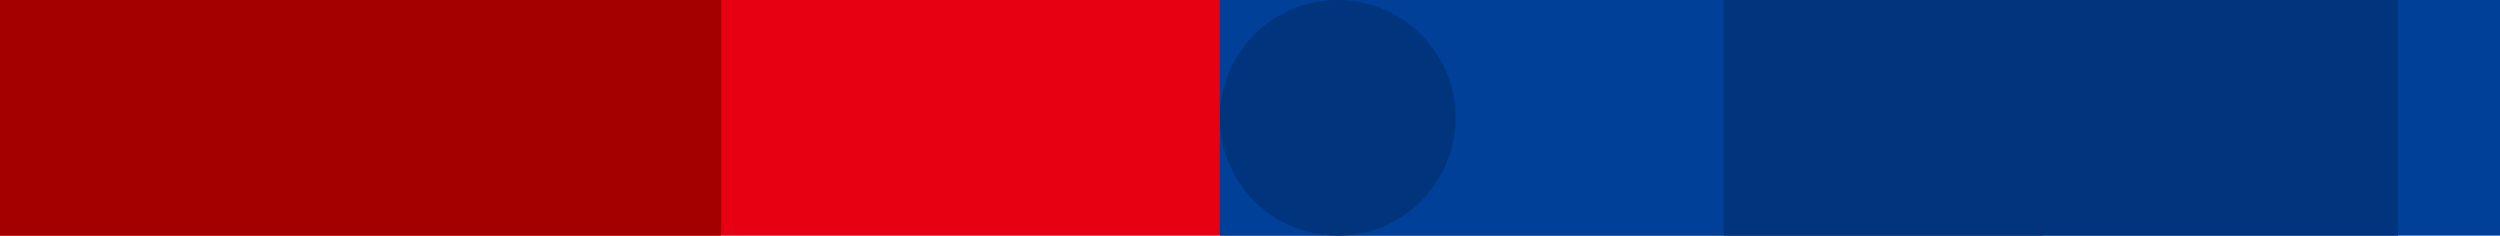
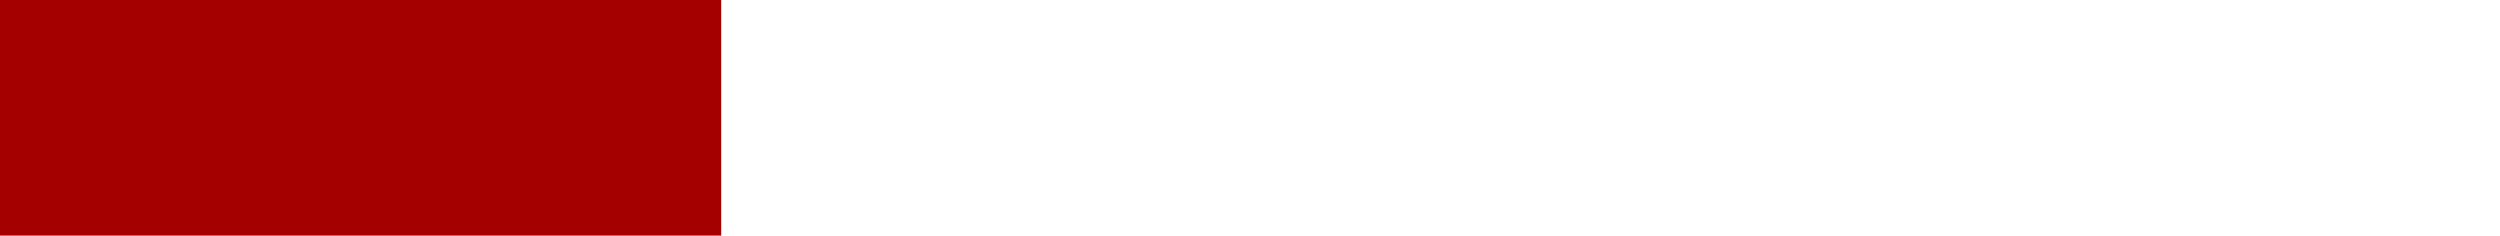
<svg xmlns="http://www.w3.org/2000/svg" width="1910" height="180" viewBox="0 0 1910 180" fill="none">
-   <path d="M1561 0H0V180H1561V0Z" fill="#E60012" />
-   <path d="M1910 0H932V180H1910V0Z" fill="#004098" />
-   <path d="M1832 0H1317V180H1832V0Z" fill="#00347C" />
  <path d="M551 0H0V180H551V0Z" fill="#A40000" />
-   <path d="M932 90C932 40.29 972.29 0 1022 0C1071.71 0 1112 40.29 1112 90C1112 139.71 1071.71 180 1022 180C972.29 180 932 139.71 932 90Z" fill="#00347C" />
</svg>